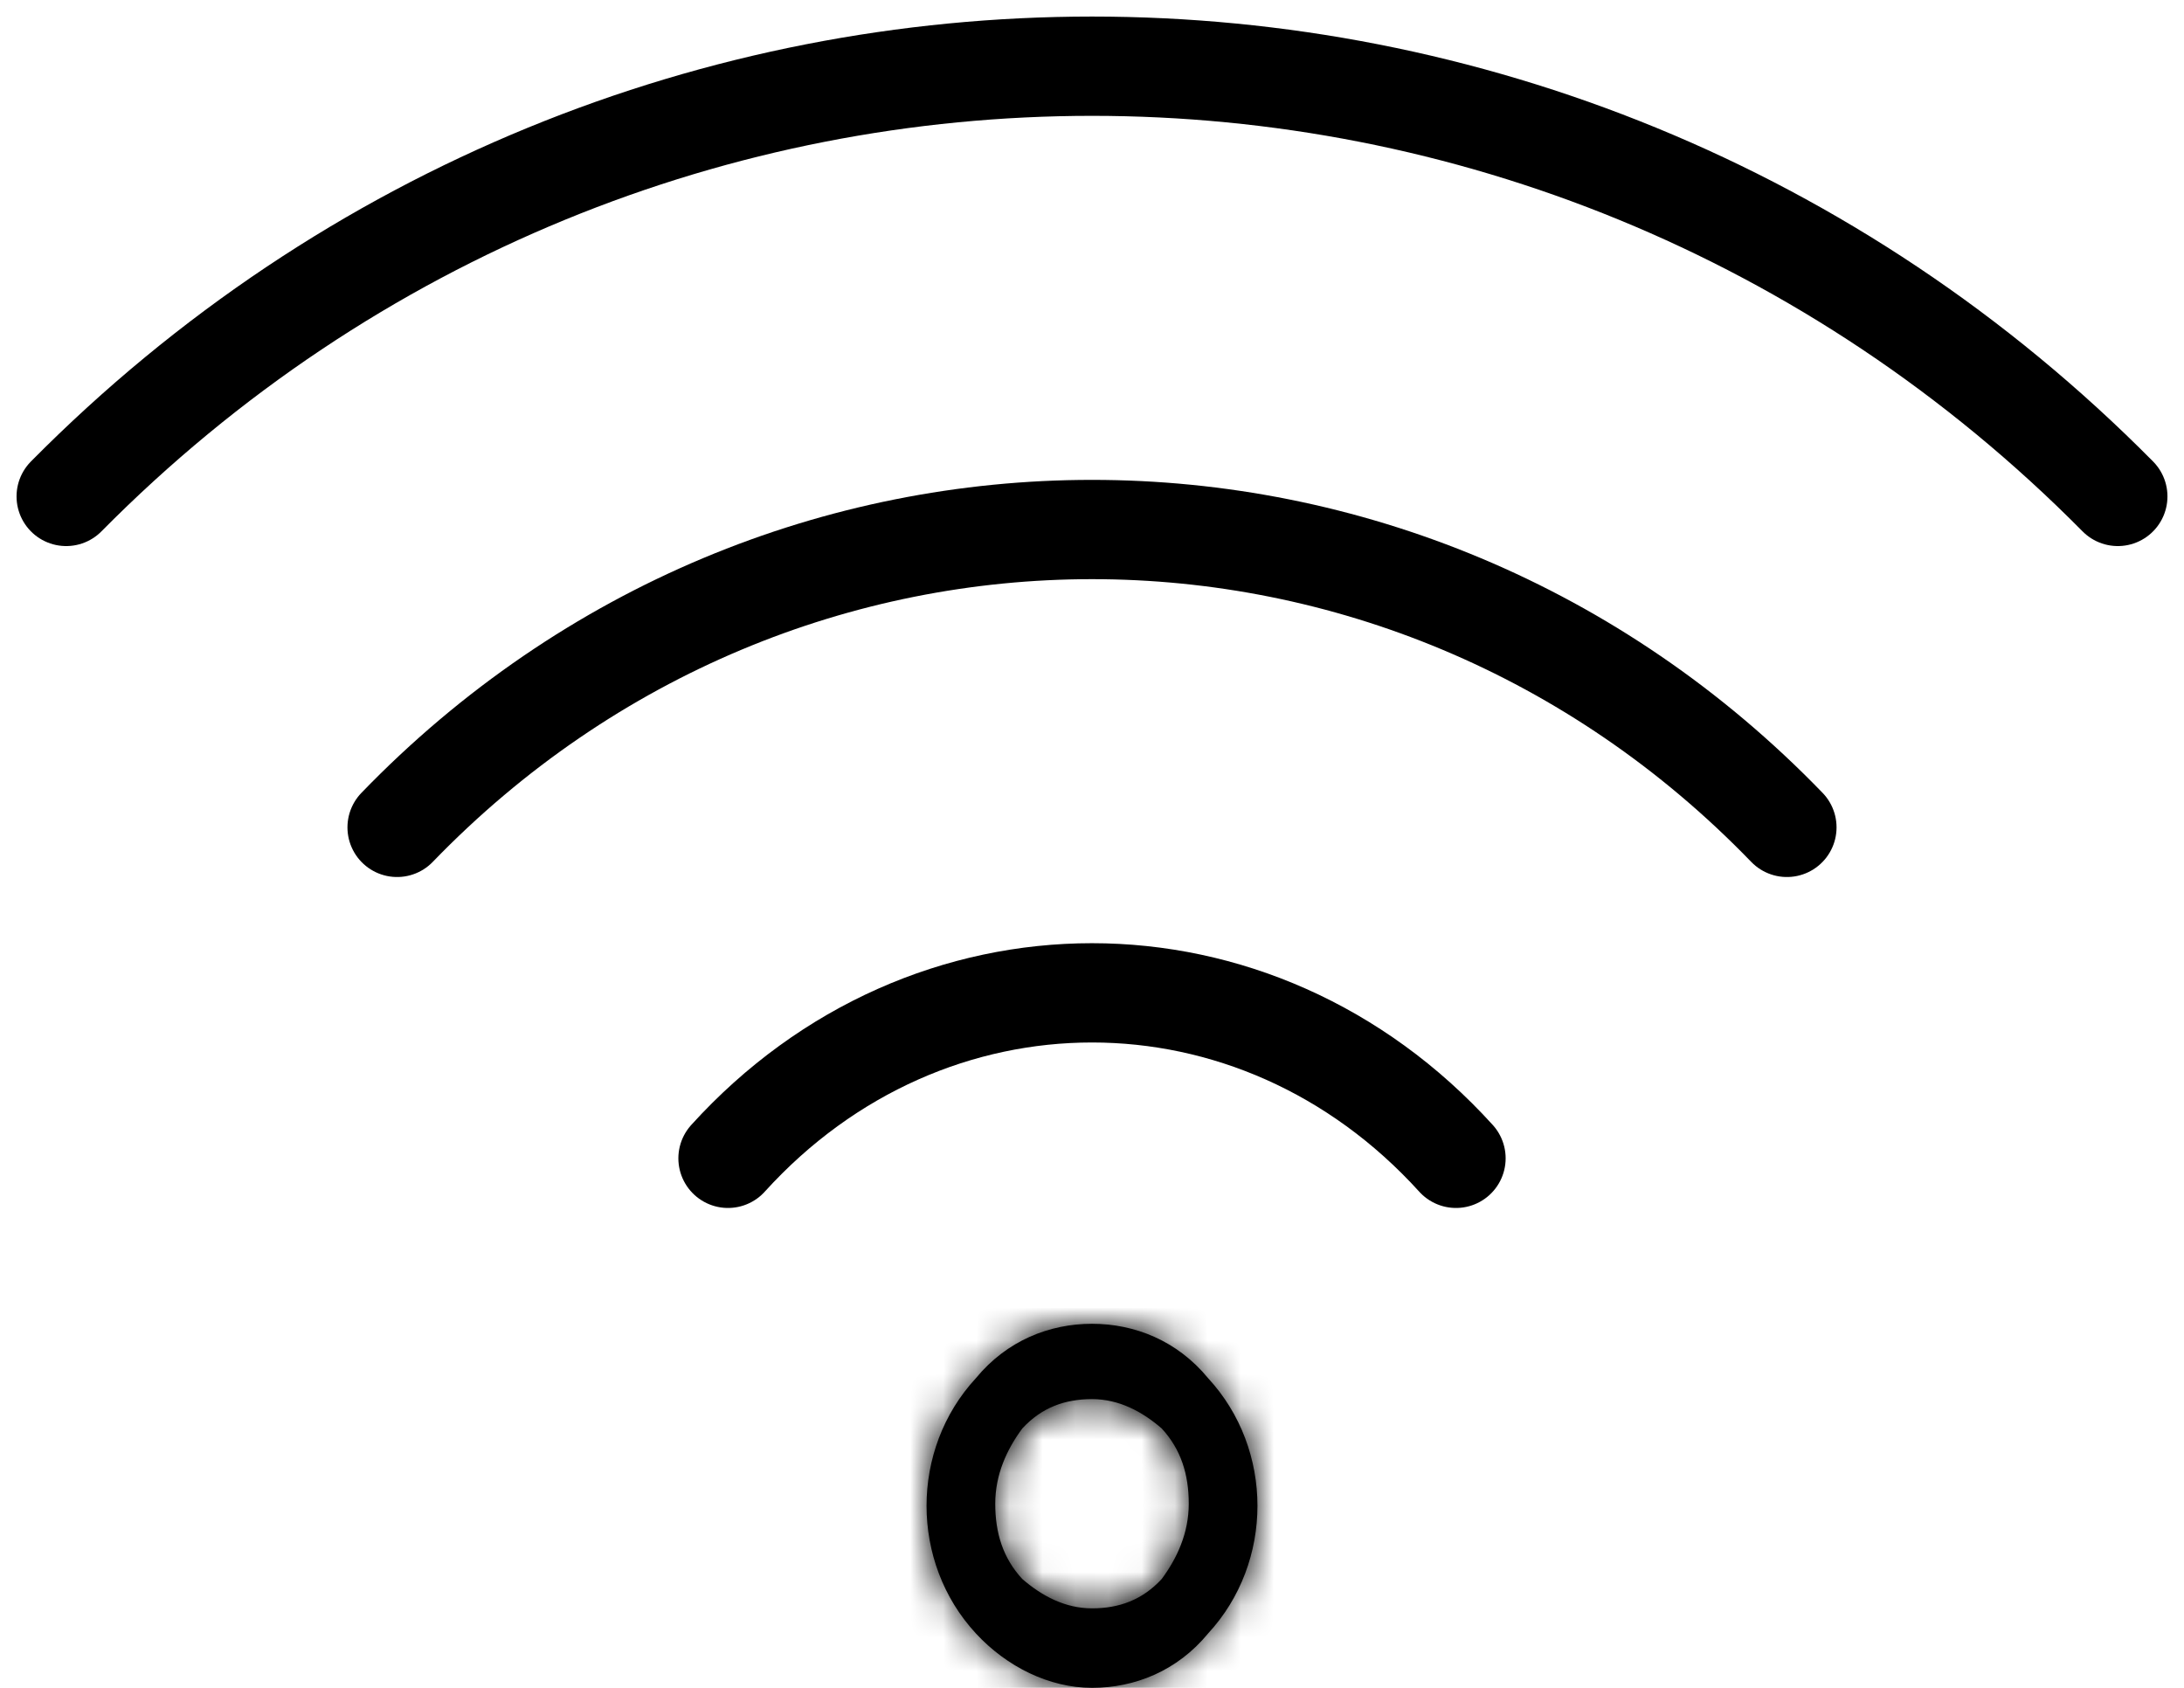
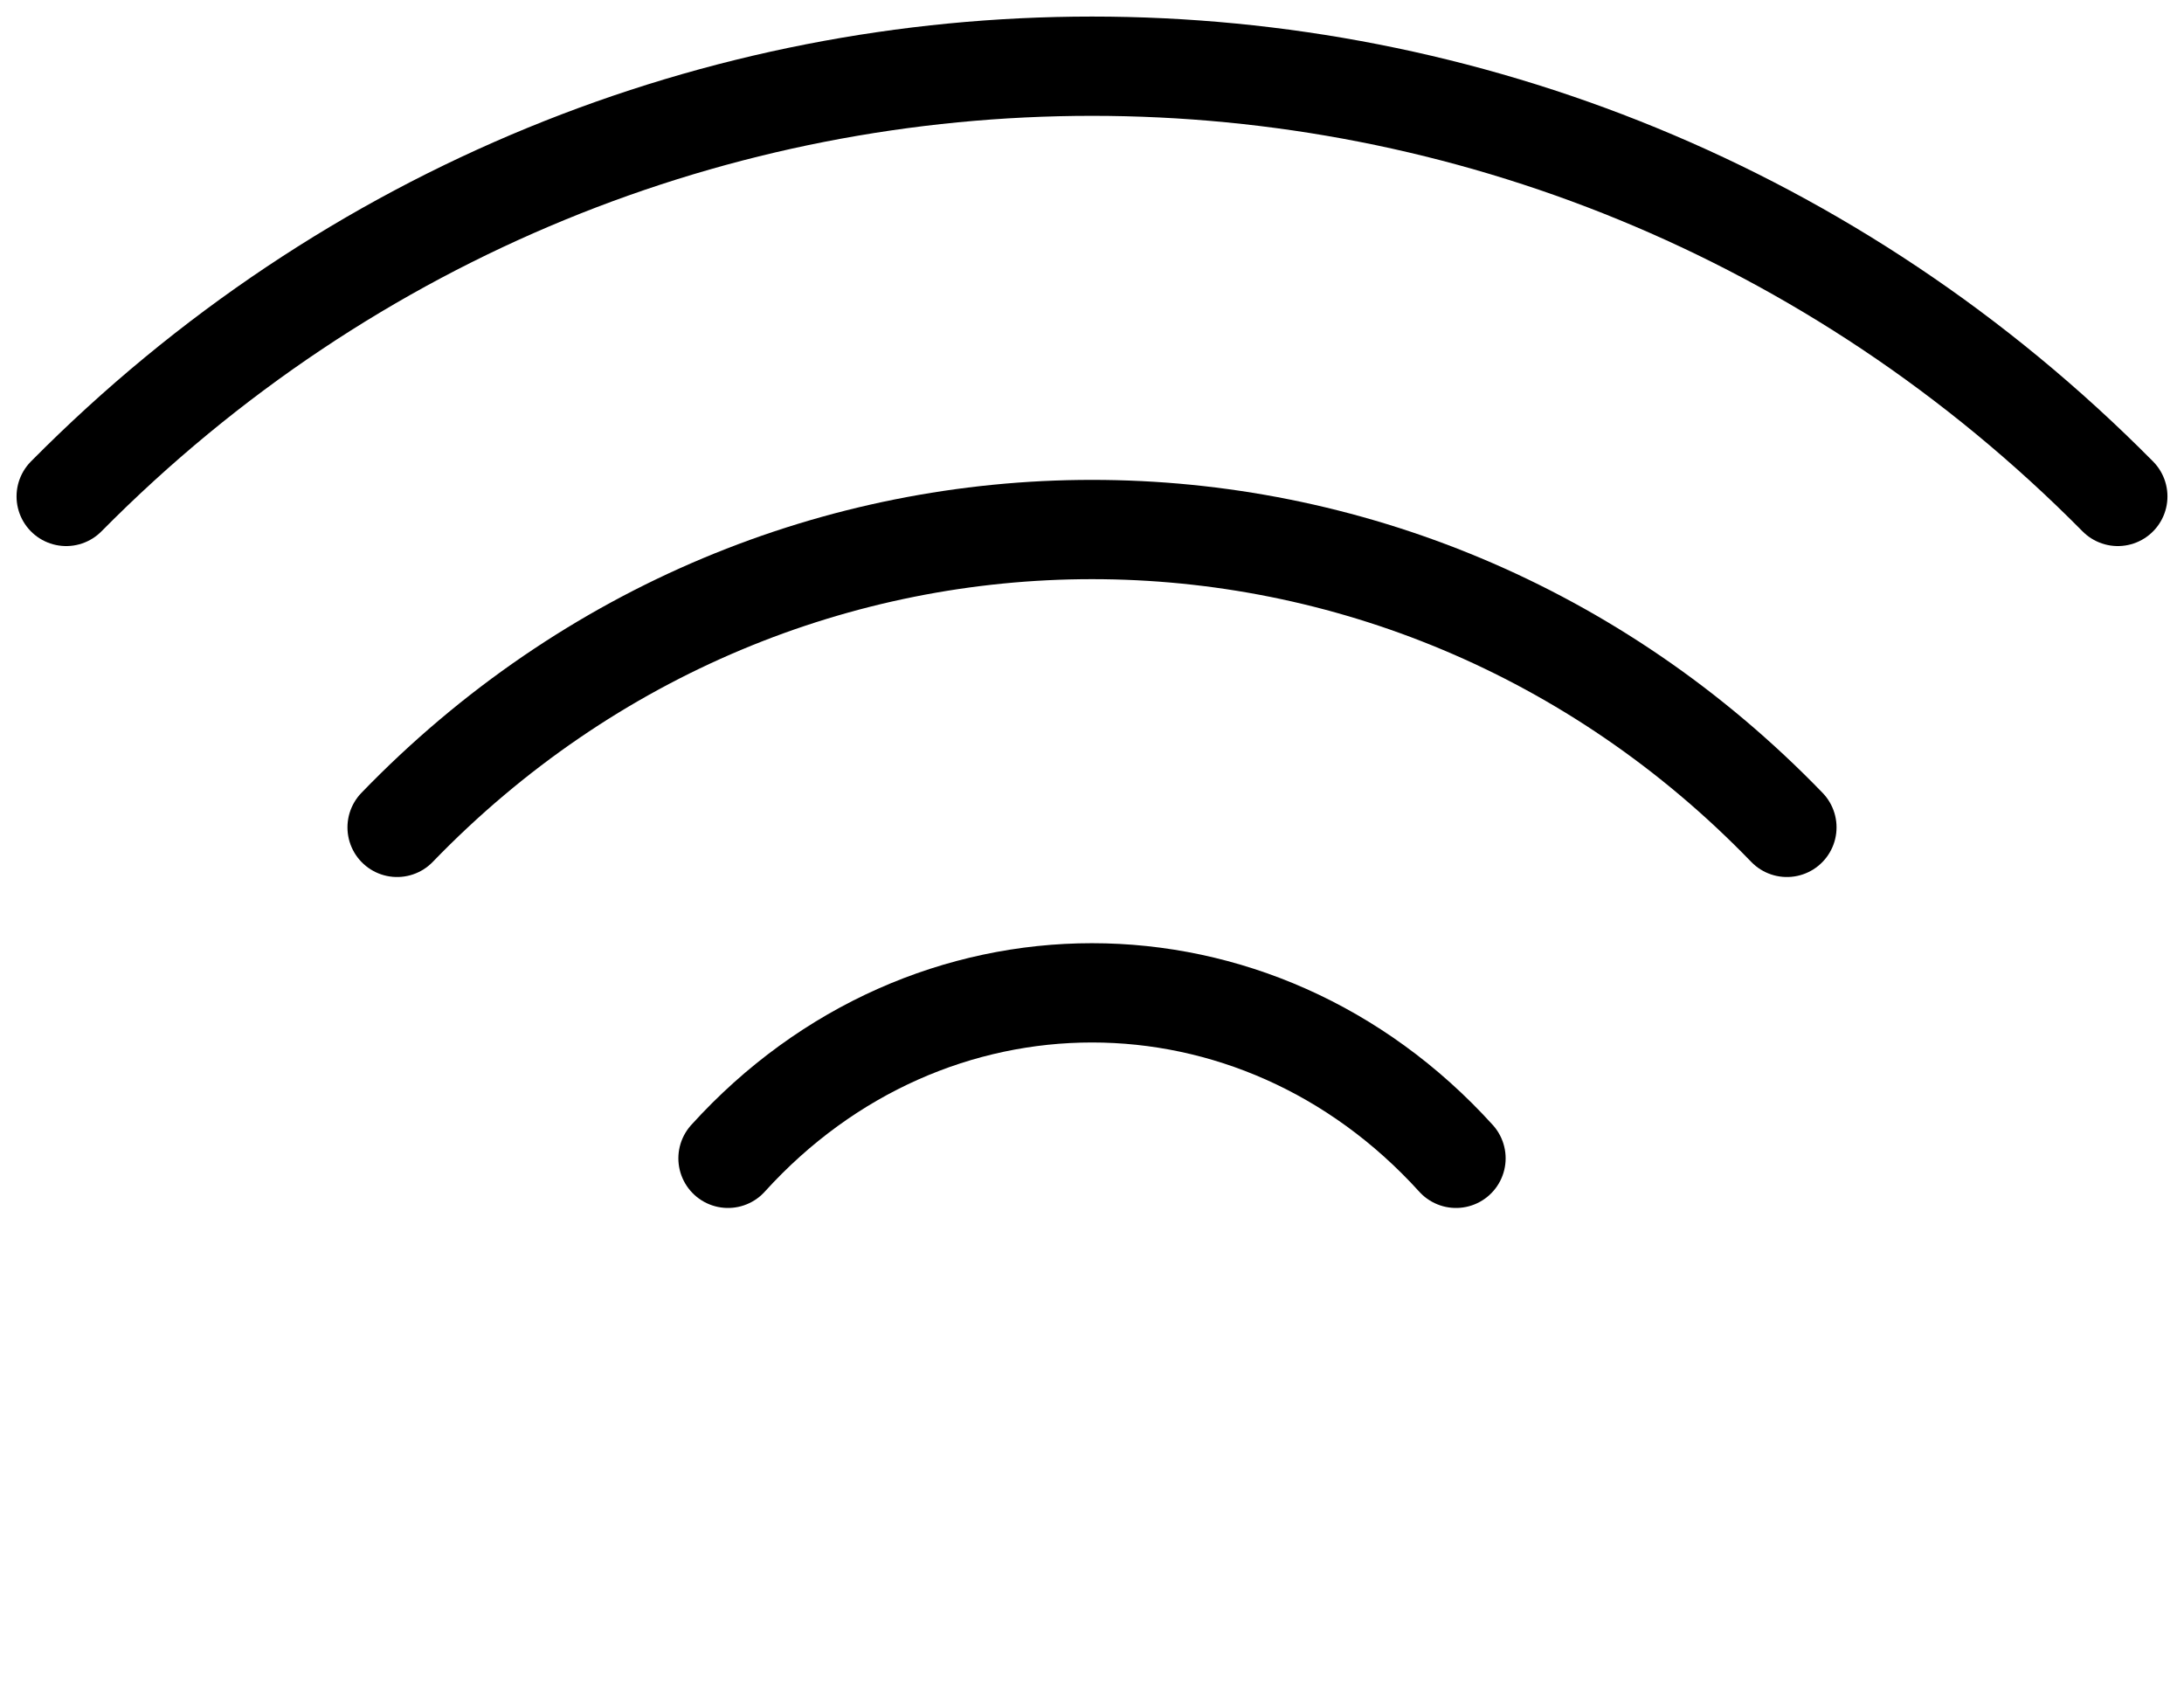
<svg xmlns="http://www.w3.org/2000/svg" width="66" height="51" viewBox="0 0 66 51" fill="none">
  <mask id="path-1-inside-1" fill="white">
    <path d="M33 42.276C33.819 42.276 34.52 42.655 35.105 43.161C35.69 43.793 35.924 44.552 35.924 45.437C35.924 46.322 35.573 47.081 35.105 47.713C34.52 48.345 33.819 48.598 33 48.598C32.181 48.598 31.48 48.218 30.895 47.713C30.31 47.081 30.076 46.322 30.076 45.437C30.076 44.552 30.427 43.793 30.895 43.161C31.48 42.529 32.181 42.276 33 42.276ZM33 40C31.713 40 30.427 40.506 29.491 41.644C27.503 43.793 27.503 47.207 29.491 49.356C30.427 50.368 31.713 51 33 51C34.286 51 35.573 50.494 36.509 49.356C38.497 47.207 38.497 43.793 36.509 41.644C35.573 40.506 34.286 40 33 40Z" />
  </mask>
-   <path d="M33 42.276C33.819 42.276 34.52 42.655 35.105 43.161C35.69 43.793 35.924 44.552 35.924 45.437C35.924 46.322 35.573 47.081 35.105 47.713C34.52 48.345 33.819 48.598 33 48.598C32.181 48.598 31.48 48.218 30.895 47.713C30.31 47.081 30.076 46.322 30.076 45.437C30.076 44.552 30.427 43.793 30.895 43.161C31.48 42.529 32.181 42.276 33 42.276ZM33 40C31.713 40 30.427 40.506 29.491 41.644C27.503 43.793 27.503 47.207 29.491 49.356C30.427 50.368 31.713 51 33 51C34.286 51 35.573 50.494 36.509 49.356C38.497 47.207 38.497 43.793 36.509 41.644C35.573 40.506 34.286 40 33 40Z" fill="black" />
-   <path d="M35.105 43.161L37.307 41.124L37.194 41.001L37.068 40.892L35.105 43.161ZM35.105 47.713L37.307 49.75L37.419 49.629L37.517 49.497L35.105 47.713ZM30.895 47.713L28.692 49.75L28.806 49.873L28.932 49.982L30.895 47.713ZM30.895 43.161L28.692 41.124L28.581 41.244L28.483 41.376L30.895 43.161ZM29.491 41.644L31.694 43.681L31.753 43.617L31.808 43.549L29.491 41.644ZM36.509 49.356L34.306 47.319L34.247 47.383L34.191 47.451L36.509 49.356ZM36.509 41.644L34.191 43.549L34.247 43.617L34.306 43.681L36.509 41.644ZM33 45.276C32.971 45.276 32.944 45.272 32.923 45.267C32.904 45.263 32.898 45.26 32.908 45.264C32.934 45.275 33.013 45.318 33.143 45.43L37.068 40.892C36.172 40.117 34.798 39.276 33 39.276V45.276ZM32.903 45.198C32.913 45.208 32.911 45.209 32.907 45.201C32.901 45.192 32.899 45.186 32.9 45.187C32.9 45.189 32.924 45.257 32.924 45.437H38.924C38.924 43.974 38.514 42.428 37.307 41.124L32.903 45.198ZM32.924 45.437C32.924 45.487 32.912 45.633 32.694 45.928L37.517 49.497C38.234 48.528 38.924 47.157 38.924 45.437H32.924ZM32.903 45.675C32.893 45.686 32.9 45.677 32.924 45.66C32.949 45.643 32.98 45.626 33.013 45.612C33.046 45.599 33.067 45.595 33.07 45.594C33.072 45.594 33.051 45.598 33 45.598V51.598C34.533 51.598 36.077 51.08 37.307 49.75L32.903 45.675ZM33 45.598C33.029 45.598 33.056 45.601 33.077 45.606C33.096 45.611 33.102 45.614 33.092 45.609C33.066 45.598 32.987 45.556 32.857 45.444L28.932 49.982C29.828 50.756 31.202 51.598 33 51.598V45.598ZM33.097 45.675C33.087 45.665 33.089 45.665 33.093 45.673C33.099 45.681 33.101 45.687 33.1 45.686C33.1 45.685 33.076 45.617 33.076 45.437H27.076C27.076 46.9 27.486 48.445 28.692 49.75L33.097 45.675ZM33.076 45.437C33.076 45.386 33.088 45.241 33.306 44.946L28.483 41.376C27.766 42.346 27.076 43.717 27.076 45.437H33.076ZM33.097 45.198C33.107 45.188 33.1 45.196 33.076 45.213C33.051 45.231 33.02 45.248 32.987 45.262C32.954 45.275 32.933 45.279 32.93 45.279C32.928 45.28 32.949 45.276 33 45.276V39.276C31.467 39.276 29.923 39.794 28.692 41.124L33.097 45.198ZM33 37C30.906 37 28.734 37.841 27.174 39.738L31.808 43.549C32.12 43.171 32.521 43 33 43V37ZM27.289 39.606C24.237 42.906 24.237 48.094 27.289 51.394L31.694 47.319C30.769 46.32 30.769 44.68 31.694 43.681L27.289 39.606ZM27.289 51.394C28.697 52.916 30.747 54 33 54V48C32.68 48 32.156 47.819 31.694 47.319L27.289 51.394ZM33 54C35.094 54 37.266 53.159 38.826 51.262L34.191 47.451C33.88 47.829 33.479 48 33 48V54ZM38.711 51.394C41.763 48.094 41.763 42.906 38.711 39.606L34.306 43.681C35.231 44.68 35.231 46.32 34.306 47.319L38.711 51.394ZM38.826 39.738C37.266 37.841 35.094 37 33 37V43C33.479 43 33.88 43.171 34.191 43.549L38.826 39.738Z" fill="black" mask="url(#path-1-inside-1)" />
  <path d="M22 35C28.044 28.333 37.956 28.333 44 35" stroke="black" stroke-width="3" stroke-miterlimit="10" stroke-linecap="round" />
  <path d="M12 25C23.599 13 42.401 13 54 25" stroke="black" stroke-width="3" stroke-miterlimit="10" stroke-linecap="round" />
  <path d="M2 15C19.154 -2.333 46.846 -2.333 64 15" stroke="black" stroke-width="3" stroke-miterlimit="10" stroke-linecap="round" />
</svg>